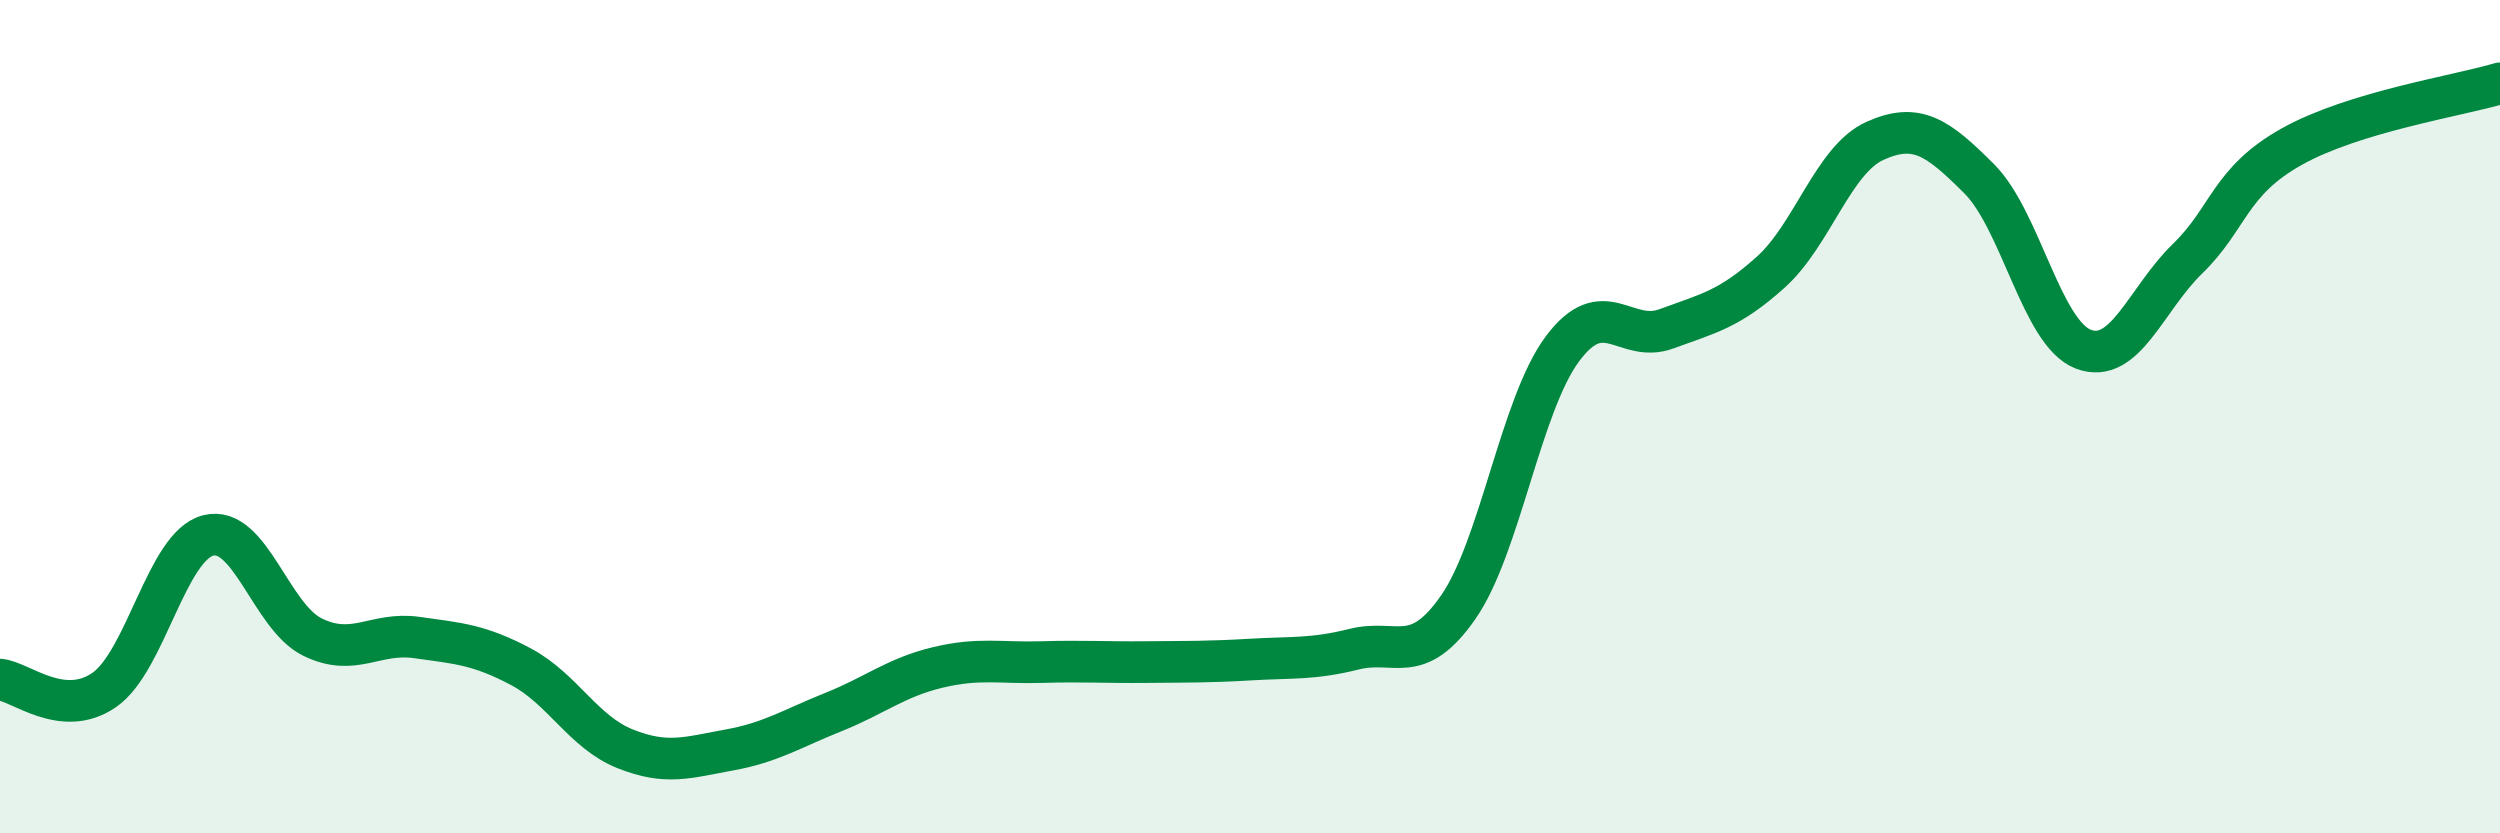
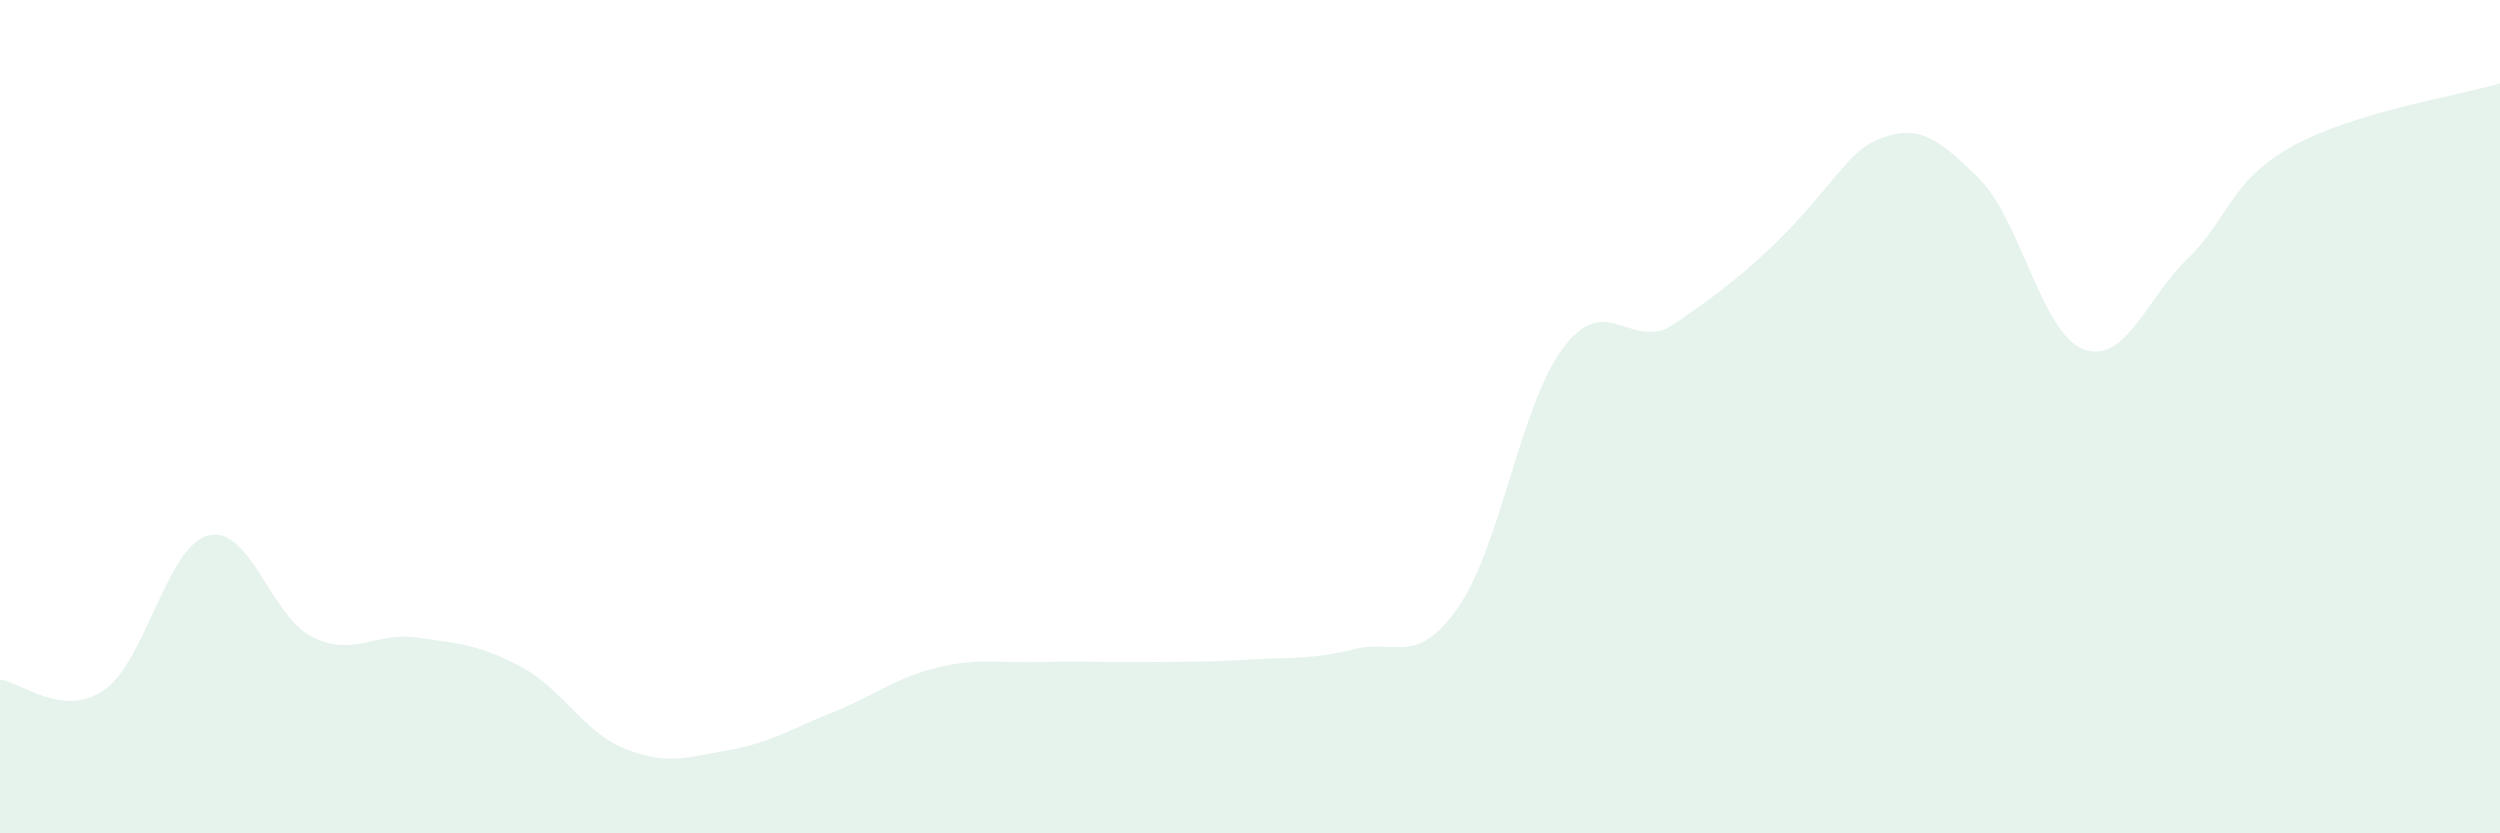
<svg xmlns="http://www.w3.org/2000/svg" width="60" height="20" viewBox="0 0 60 20">
-   <path d="M 0,16.31 C 0.5,16.36 1.5,17.25 2.5,16.56 C 3.5,15.87 4,13.1 5,12.85 C 6,12.6 6.5,14.8 7.5,15.29 C 8.5,15.78 9,15.16 10,15.3 C 11,15.44 11.5,15.47 12.5,16 C 13.5,16.53 14,17.57 15,17.97 C 16,18.37 16.5,18.18 17.5,18 C 18.5,17.82 19,17.49 20,17.09 C 21,16.69 21.5,16.26 22.5,16.02 C 23.5,15.78 24,15.92 25,15.89 C 26,15.86 26.5,15.9 27.5,15.89 C 28.5,15.88 29,15.89 30,15.83 C 31,15.77 31.5,15.83 32.5,15.58 C 33.5,15.33 34,16.01 35,14.57 C 36,13.13 36.5,9.71 37.5,8.37 C 38.5,7.03 39,8.26 40,7.89 C 41,7.52 41.5,7.43 42.5,6.53 C 43.5,5.63 44,3.83 45,3.38 C 46,2.93 46.5,3.29 47.5,4.29 C 48.5,5.29 49,8 50,8.38 C 51,8.76 51.5,7.18 52.5,6.21 C 53.5,5.24 53.5,4.36 55,3.52 C 56.5,2.68 59,2.3 60,2L60 20L0 20Z" fill="#008740" opacity="0.1" stroke-linecap="round" stroke-linejoin="round" />
-   <path d="M 0,16.31 C 0.5,16.36 1.5,17.25 2.5,16.56 C 3.5,15.87 4,13.1 5,12.85 C 6,12.6 6.5,14.8 7.5,15.29 C 8.5,15.78 9,15.16 10,15.3 C 11,15.44 11.5,15.47 12.5,16 C 13.5,16.53 14,17.57 15,17.97 C 16,18.37 16.5,18.18 17.5,18 C 18.5,17.82 19,17.49 20,17.09 C 21,16.69 21.5,16.26 22.5,16.02 C 23.5,15.78 24,15.92 25,15.89 C 26,15.86 26.5,15.9 27.5,15.89 C 28.5,15.88 29,15.89 30,15.83 C 31,15.77 31.5,15.83 32.5,15.58 C 33.5,15.33 34,16.01 35,14.57 C 36,13.13 36.5,9.71 37.5,8.37 C 38.5,7.03 39,8.26 40,7.89 C 41,7.52 41.5,7.43 42.5,6.53 C 43.5,5.63 44,3.83 45,3.38 C 46,2.93 46.5,3.29 47.5,4.29 C 48.5,5.29 49,8 50,8.38 C 51,8.76 51.5,7.18 52.5,6.21 C 53.5,5.24 53.5,4.36 55,3.52 C 56.5,2.68 59,2.3 60,2" stroke="#008740" stroke-width="1" fill="none" stroke-linecap="round" stroke-linejoin="round" />
+   <path d="M 0,16.31 C 0.5,16.36 1.5,17.25 2.5,16.56 C 3.5,15.87 4,13.1 5,12.85 C 6,12.6 6.5,14.8 7.5,15.29 C 8.5,15.78 9,15.16 10,15.3 C 11,15.44 11.5,15.47 12.5,16 C 13.5,16.53 14,17.57 15,17.97 C 16,18.37 16.5,18.18 17.5,18 C 18.5,17.82 19,17.49 20,17.09 C 21,16.69 21.5,16.26 22.5,16.02 C 23.5,15.78 24,15.92 25,15.89 C 26,15.86 26.5,15.9 27.5,15.89 C 28.5,15.88 29,15.89 30,15.83 C 31,15.77 31.5,15.83 32.5,15.58 C 33.5,15.33 34,16.01 35,14.57 C 36,13.13 36.5,9.71 37.5,8.37 C 38.5,7.03 39,8.26 40,7.89 C 43.5,5.63 44,3.83 45,3.38 C 46,2.93 46.5,3.29 47.5,4.29 C 48.5,5.29 49,8 50,8.38 C 51,8.76 51.5,7.18 52.5,6.21 C 53.5,5.24 53.5,4.36 55,3.52 C 56.5,2.68 59,2.3 60,2L60 20L0 20Z" fill="#008740" opacity="0.1" stroke-linecap="round" stroke-linejoin="round" />
</svg>